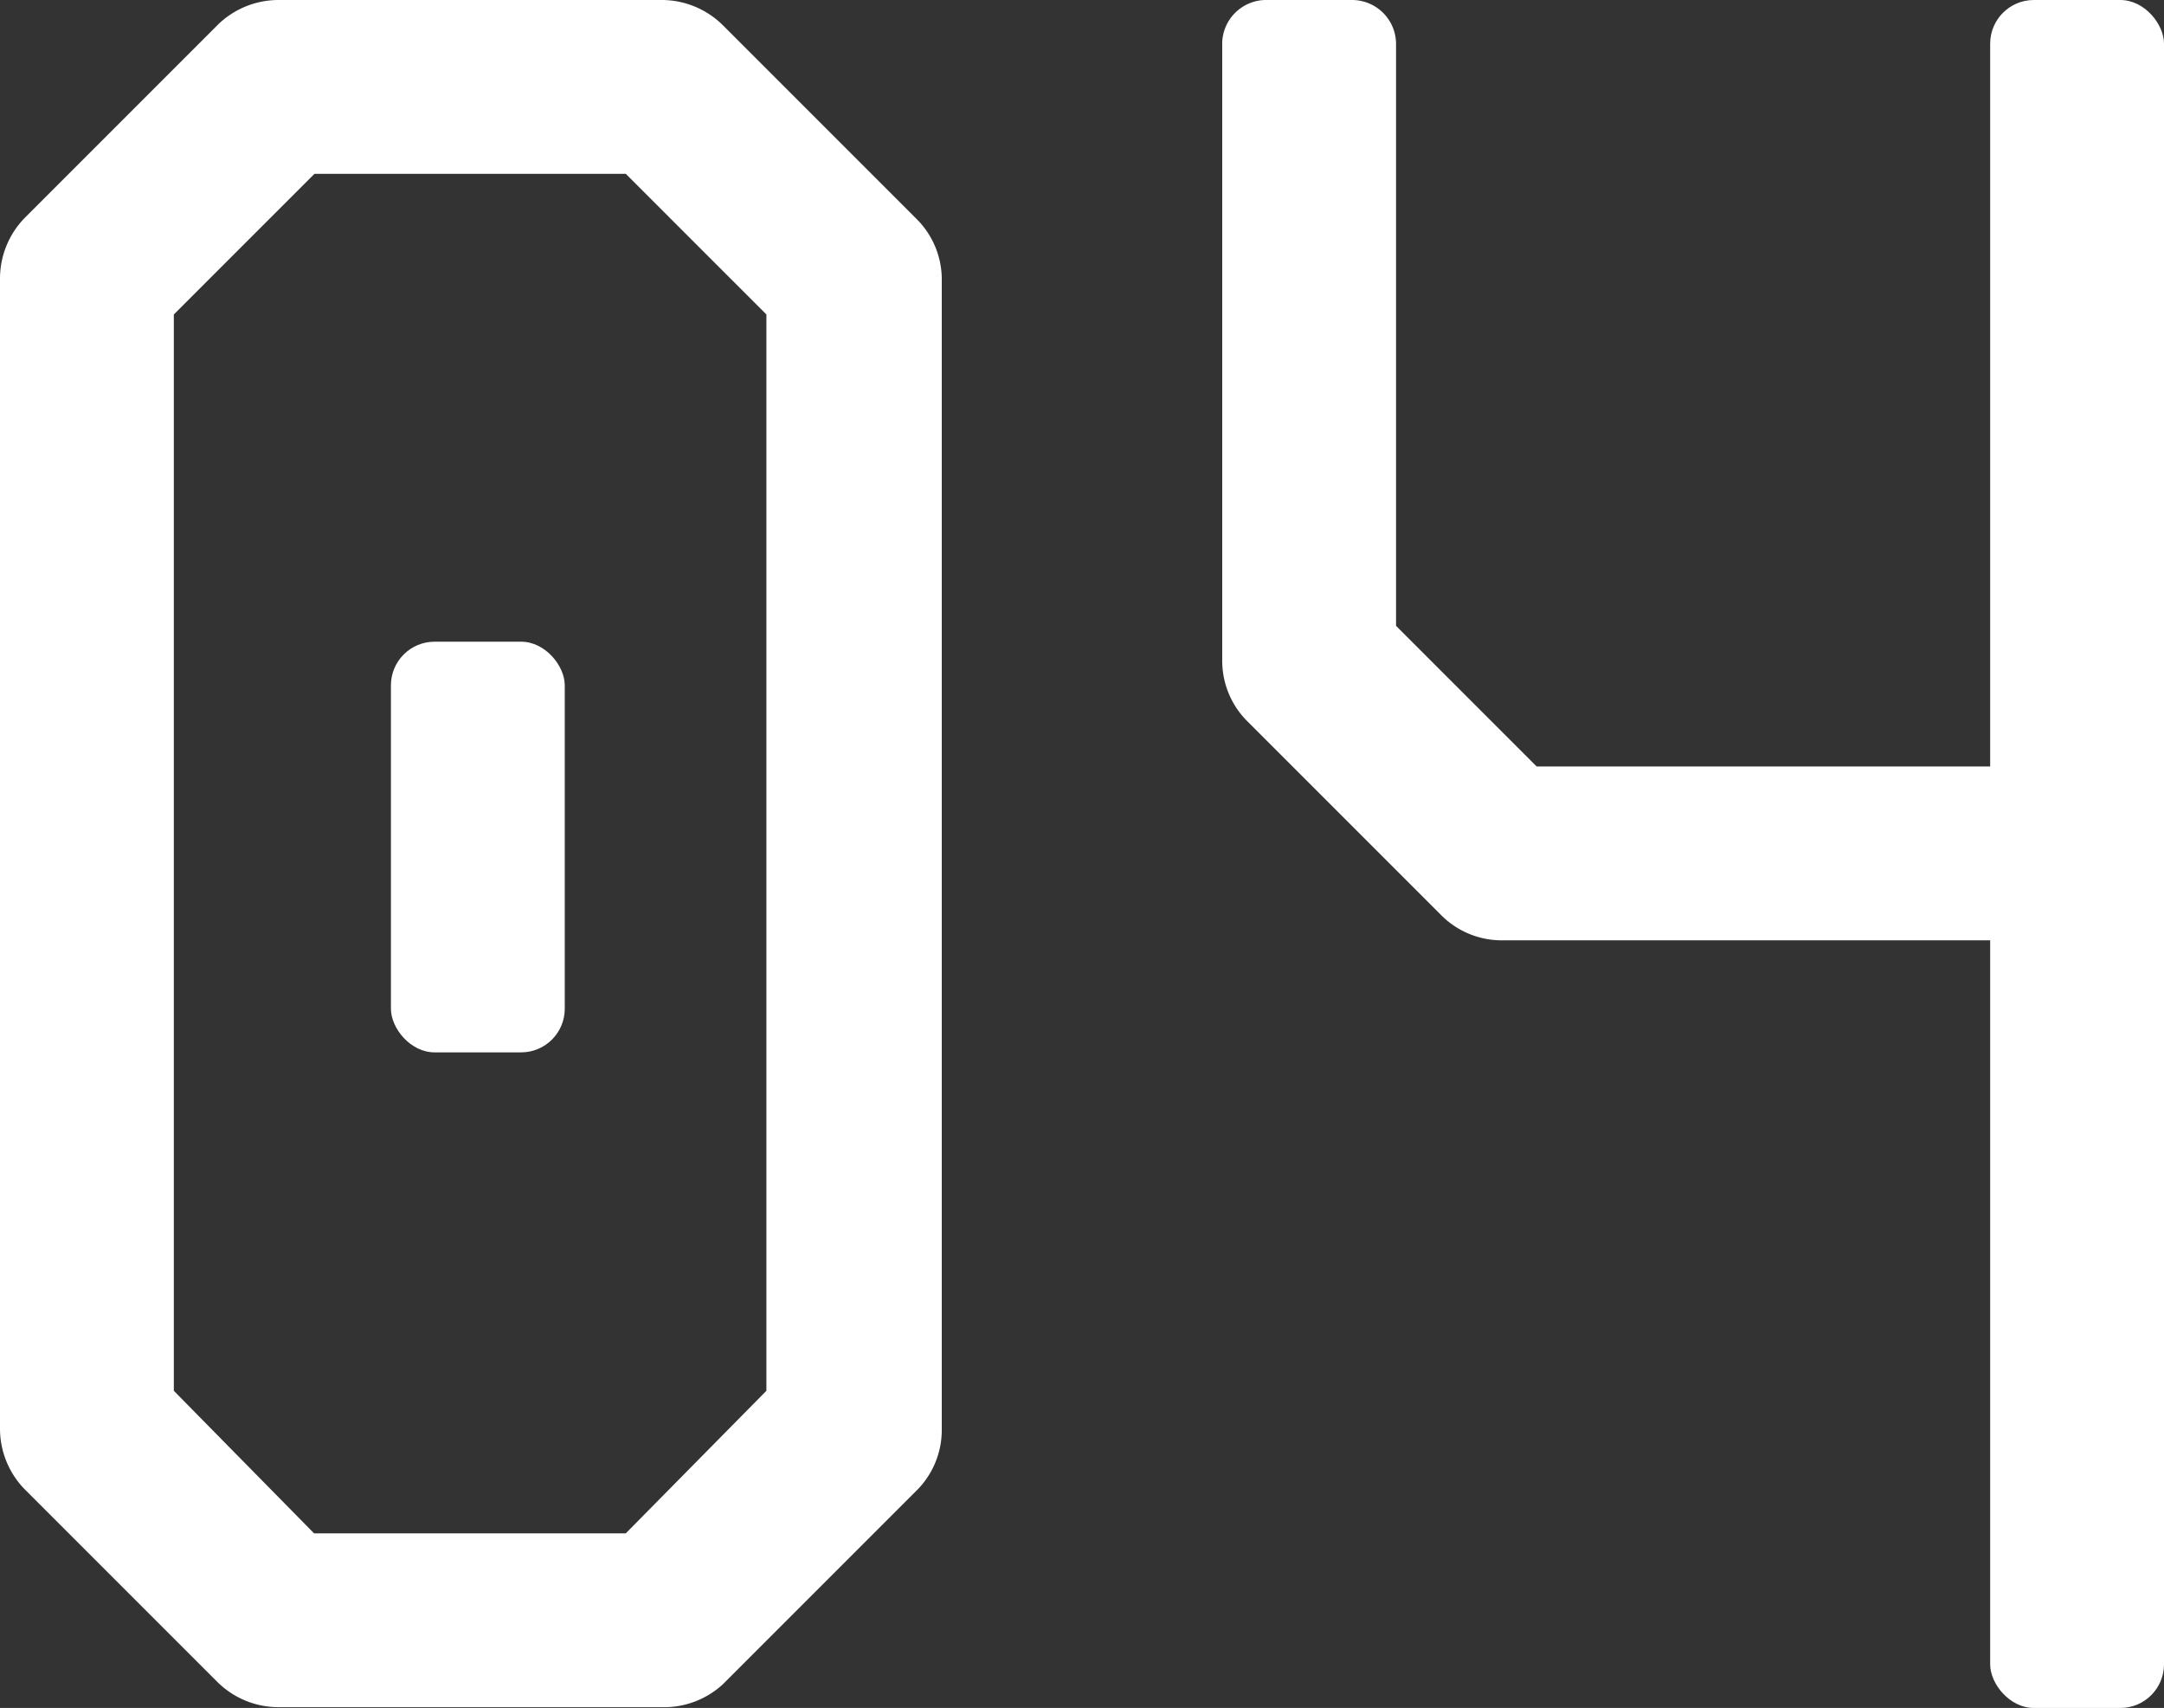
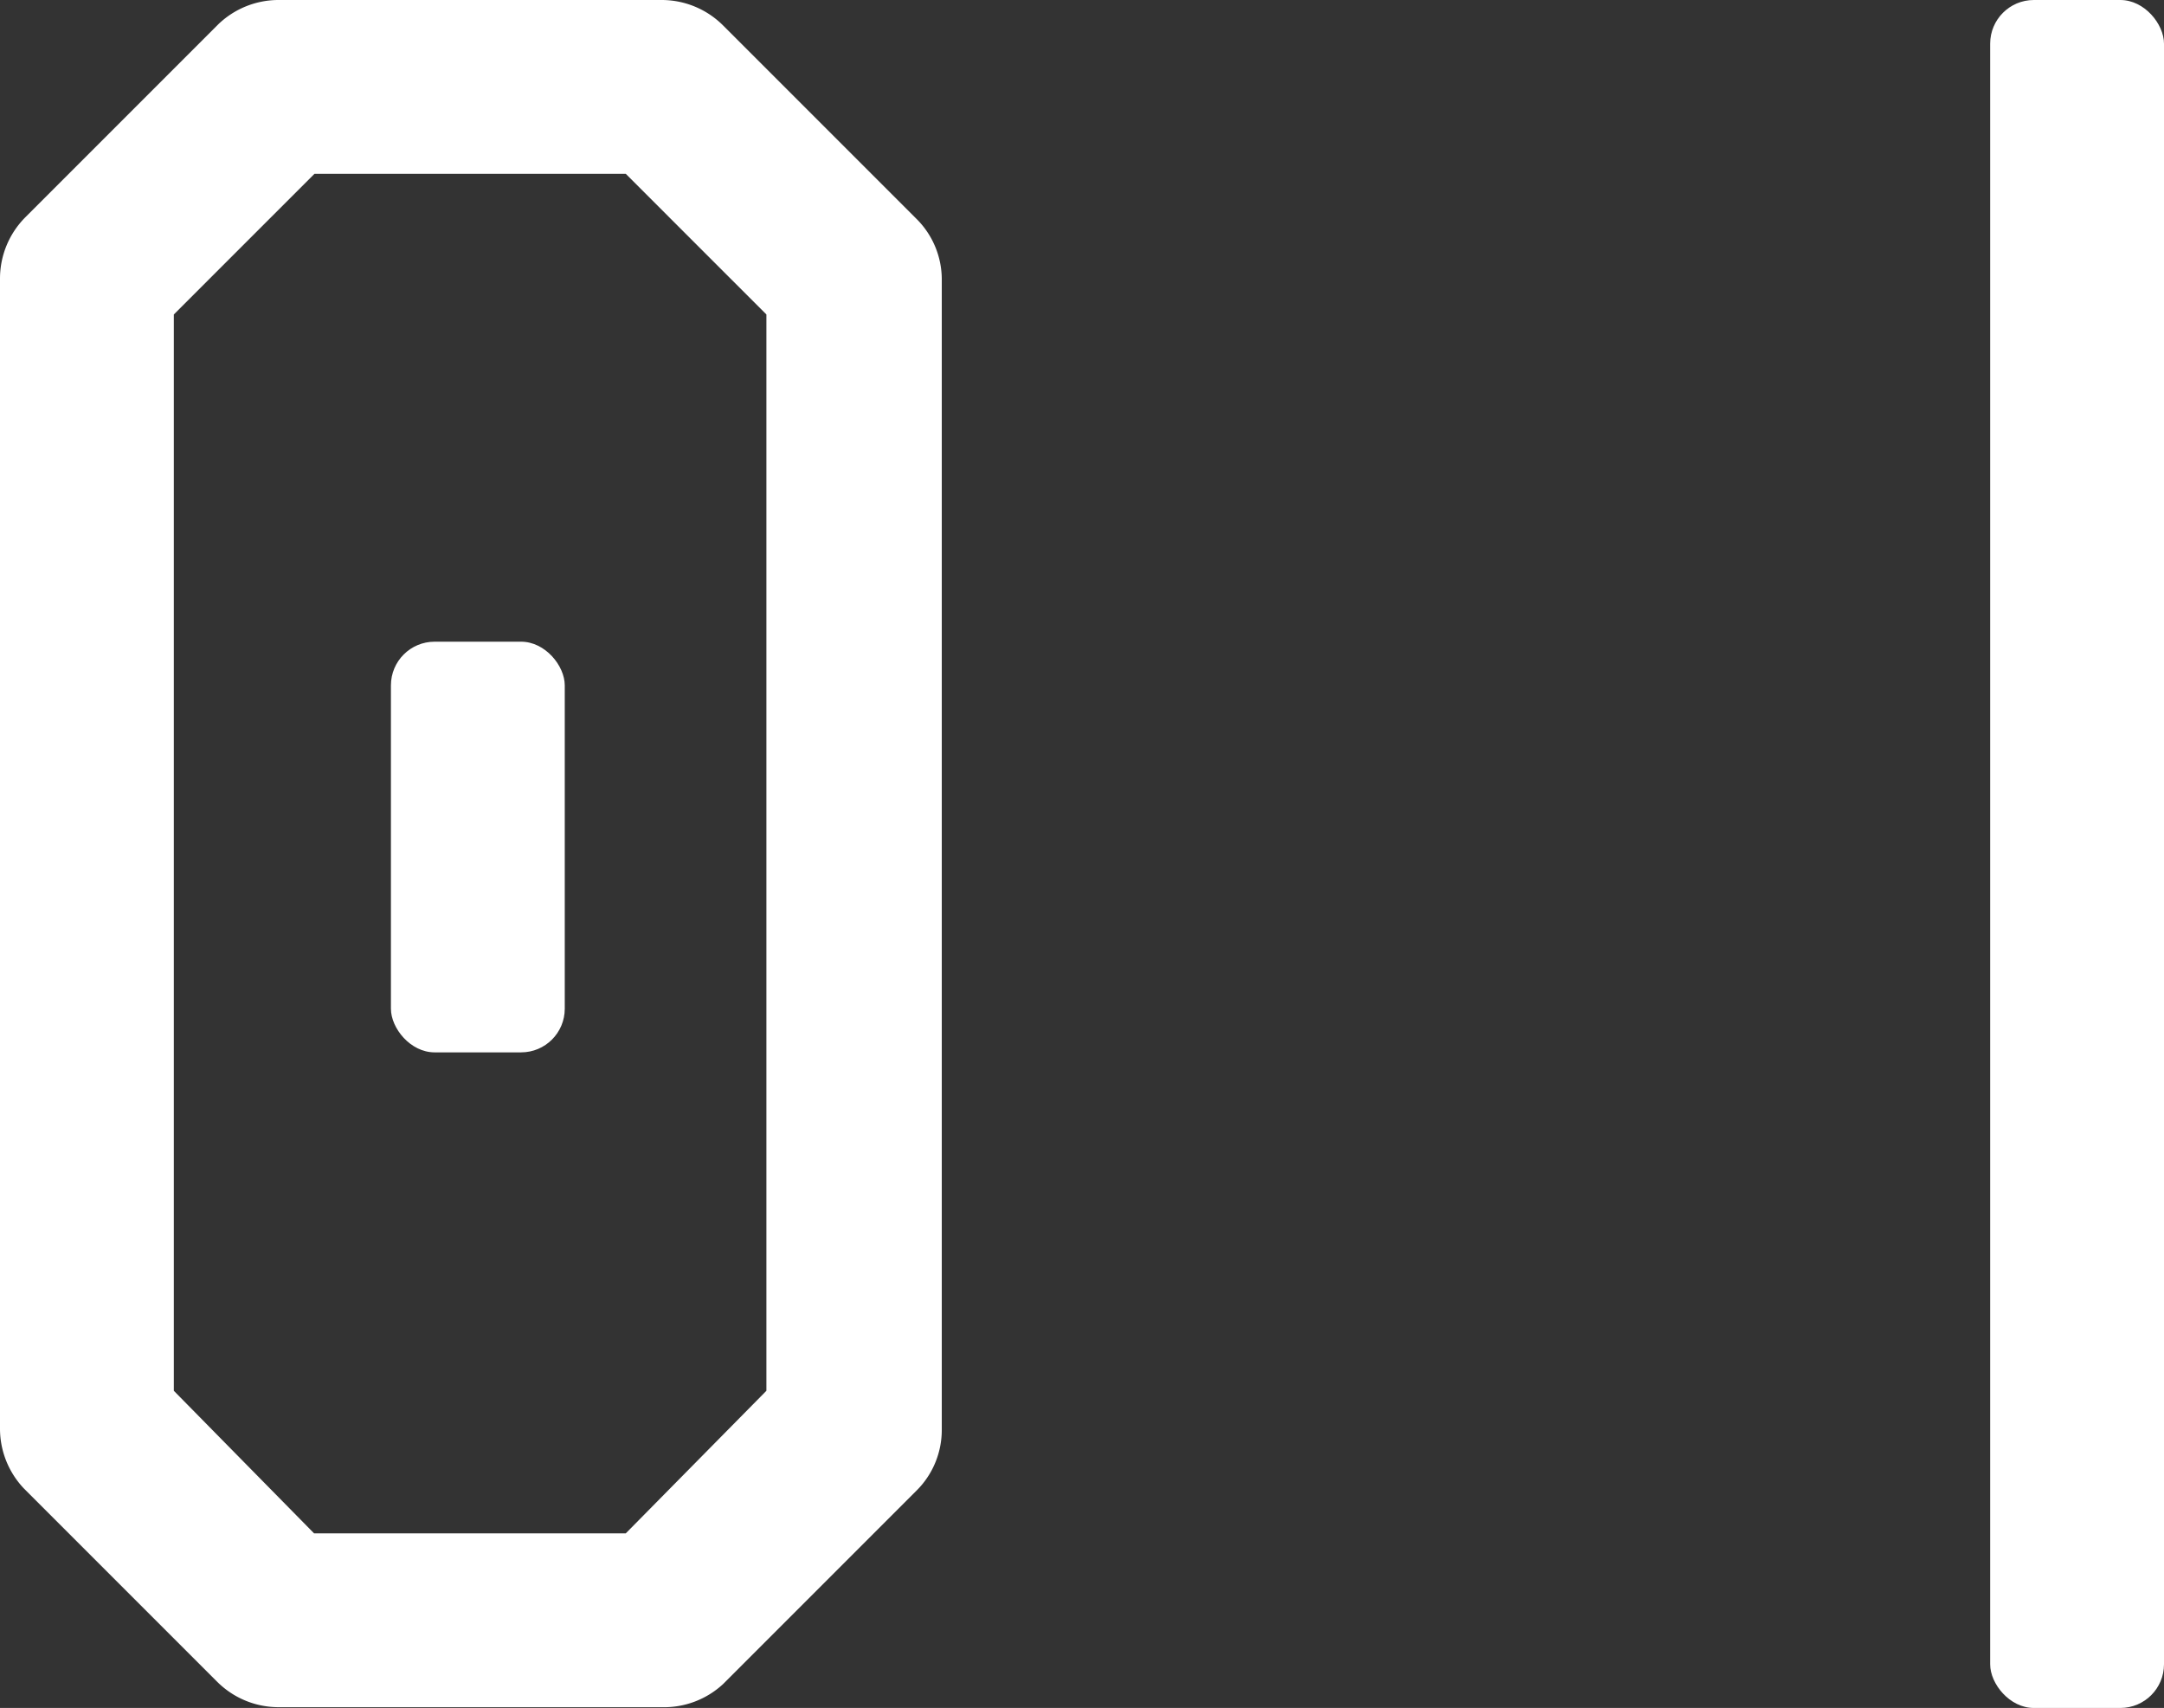
<svg xmlns="http://www.w3.org/2000/svg" viewBox="0 0 56.02 44.21">
  <rect x="0" y="0" width="56.02" height="44.21" fill="#333333" stroke="none" />
  <defs>
    <style>.cls-1{fill:#fff;}</style>
  </defs>
  <g id="レイヤー_2" data-name="レイヤー 2">
    <g id="レイヤー_1-2" data-name="レイヤー 1">
      <path class="cls-1" d="M17.13,44.19H7.21a2.25,2.25,0,0,1-1.59-.66l-5-5A2.25,2.25,0,0,1,0,37V7.21A2.25,2.25,0,0,1,.66,5.62l5-5A2.25,2.25,0,0,1,7.21,0h9.92a2.25,2.25,0,0,1,1.59.66l5,5a2.21,2.21,0,0,1,.66,1.59V37a2.21,2.21,0,0,1-.66,1.59l-5,5A2.25,2.25,0,0,1,17.13,44.19Zm-9-4.5H16.2L19.84,36V8.14L16.2,4.5H8.14L4.5,8.14V36Z" />
      <rect class="cls-1" x="10.12" y="16.61" width="4.5" height="10.63" rx="1.13" />
      <rect class="cls-1" x="51.52" width="4.5" height="44.21" rx="1.13" />
-       <path class="cls-1" d="M53.78,24.34H38.89a2.21,2.21,0,0,1-1.59-.66l-5-5a2.21,2.21,0,0,1-.66-1.59v-16A1.14,1.14,0,0,1,32.81,0H35a1.14,1.14,0,0,1,1.14,1.13V16.2l3.64,3.64h14Z" />
    </g>
  </g>
</svg>